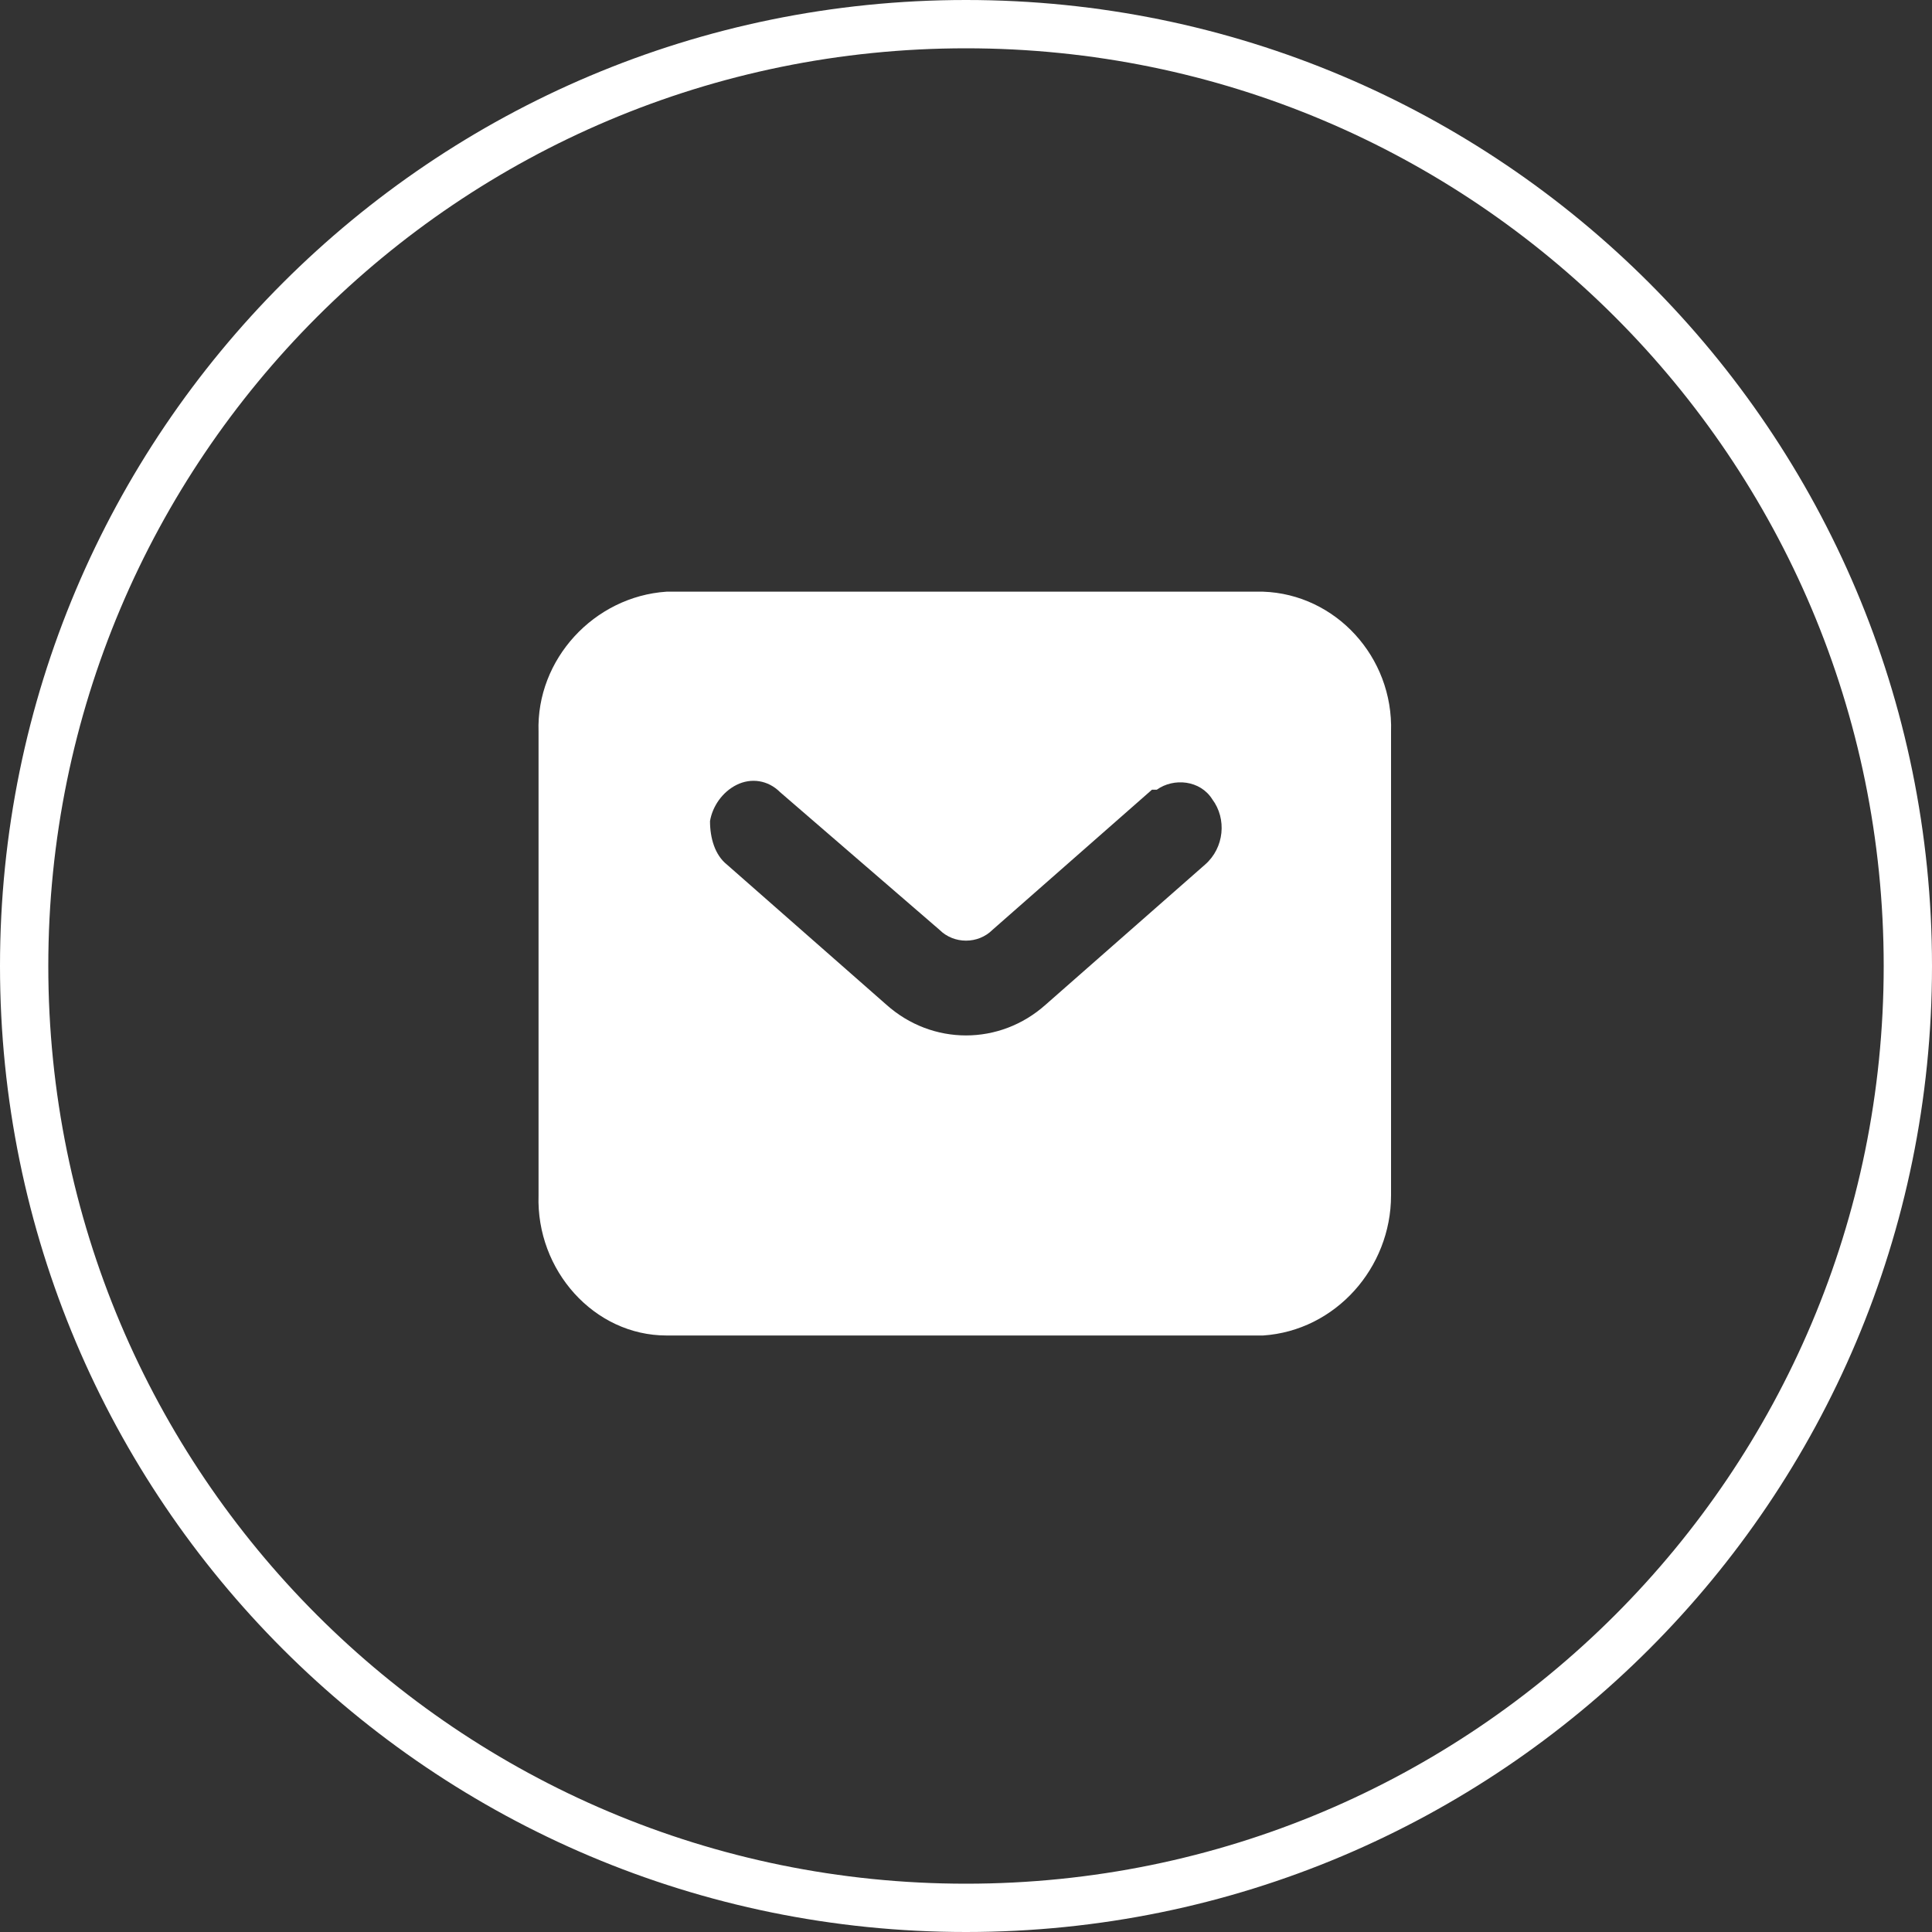
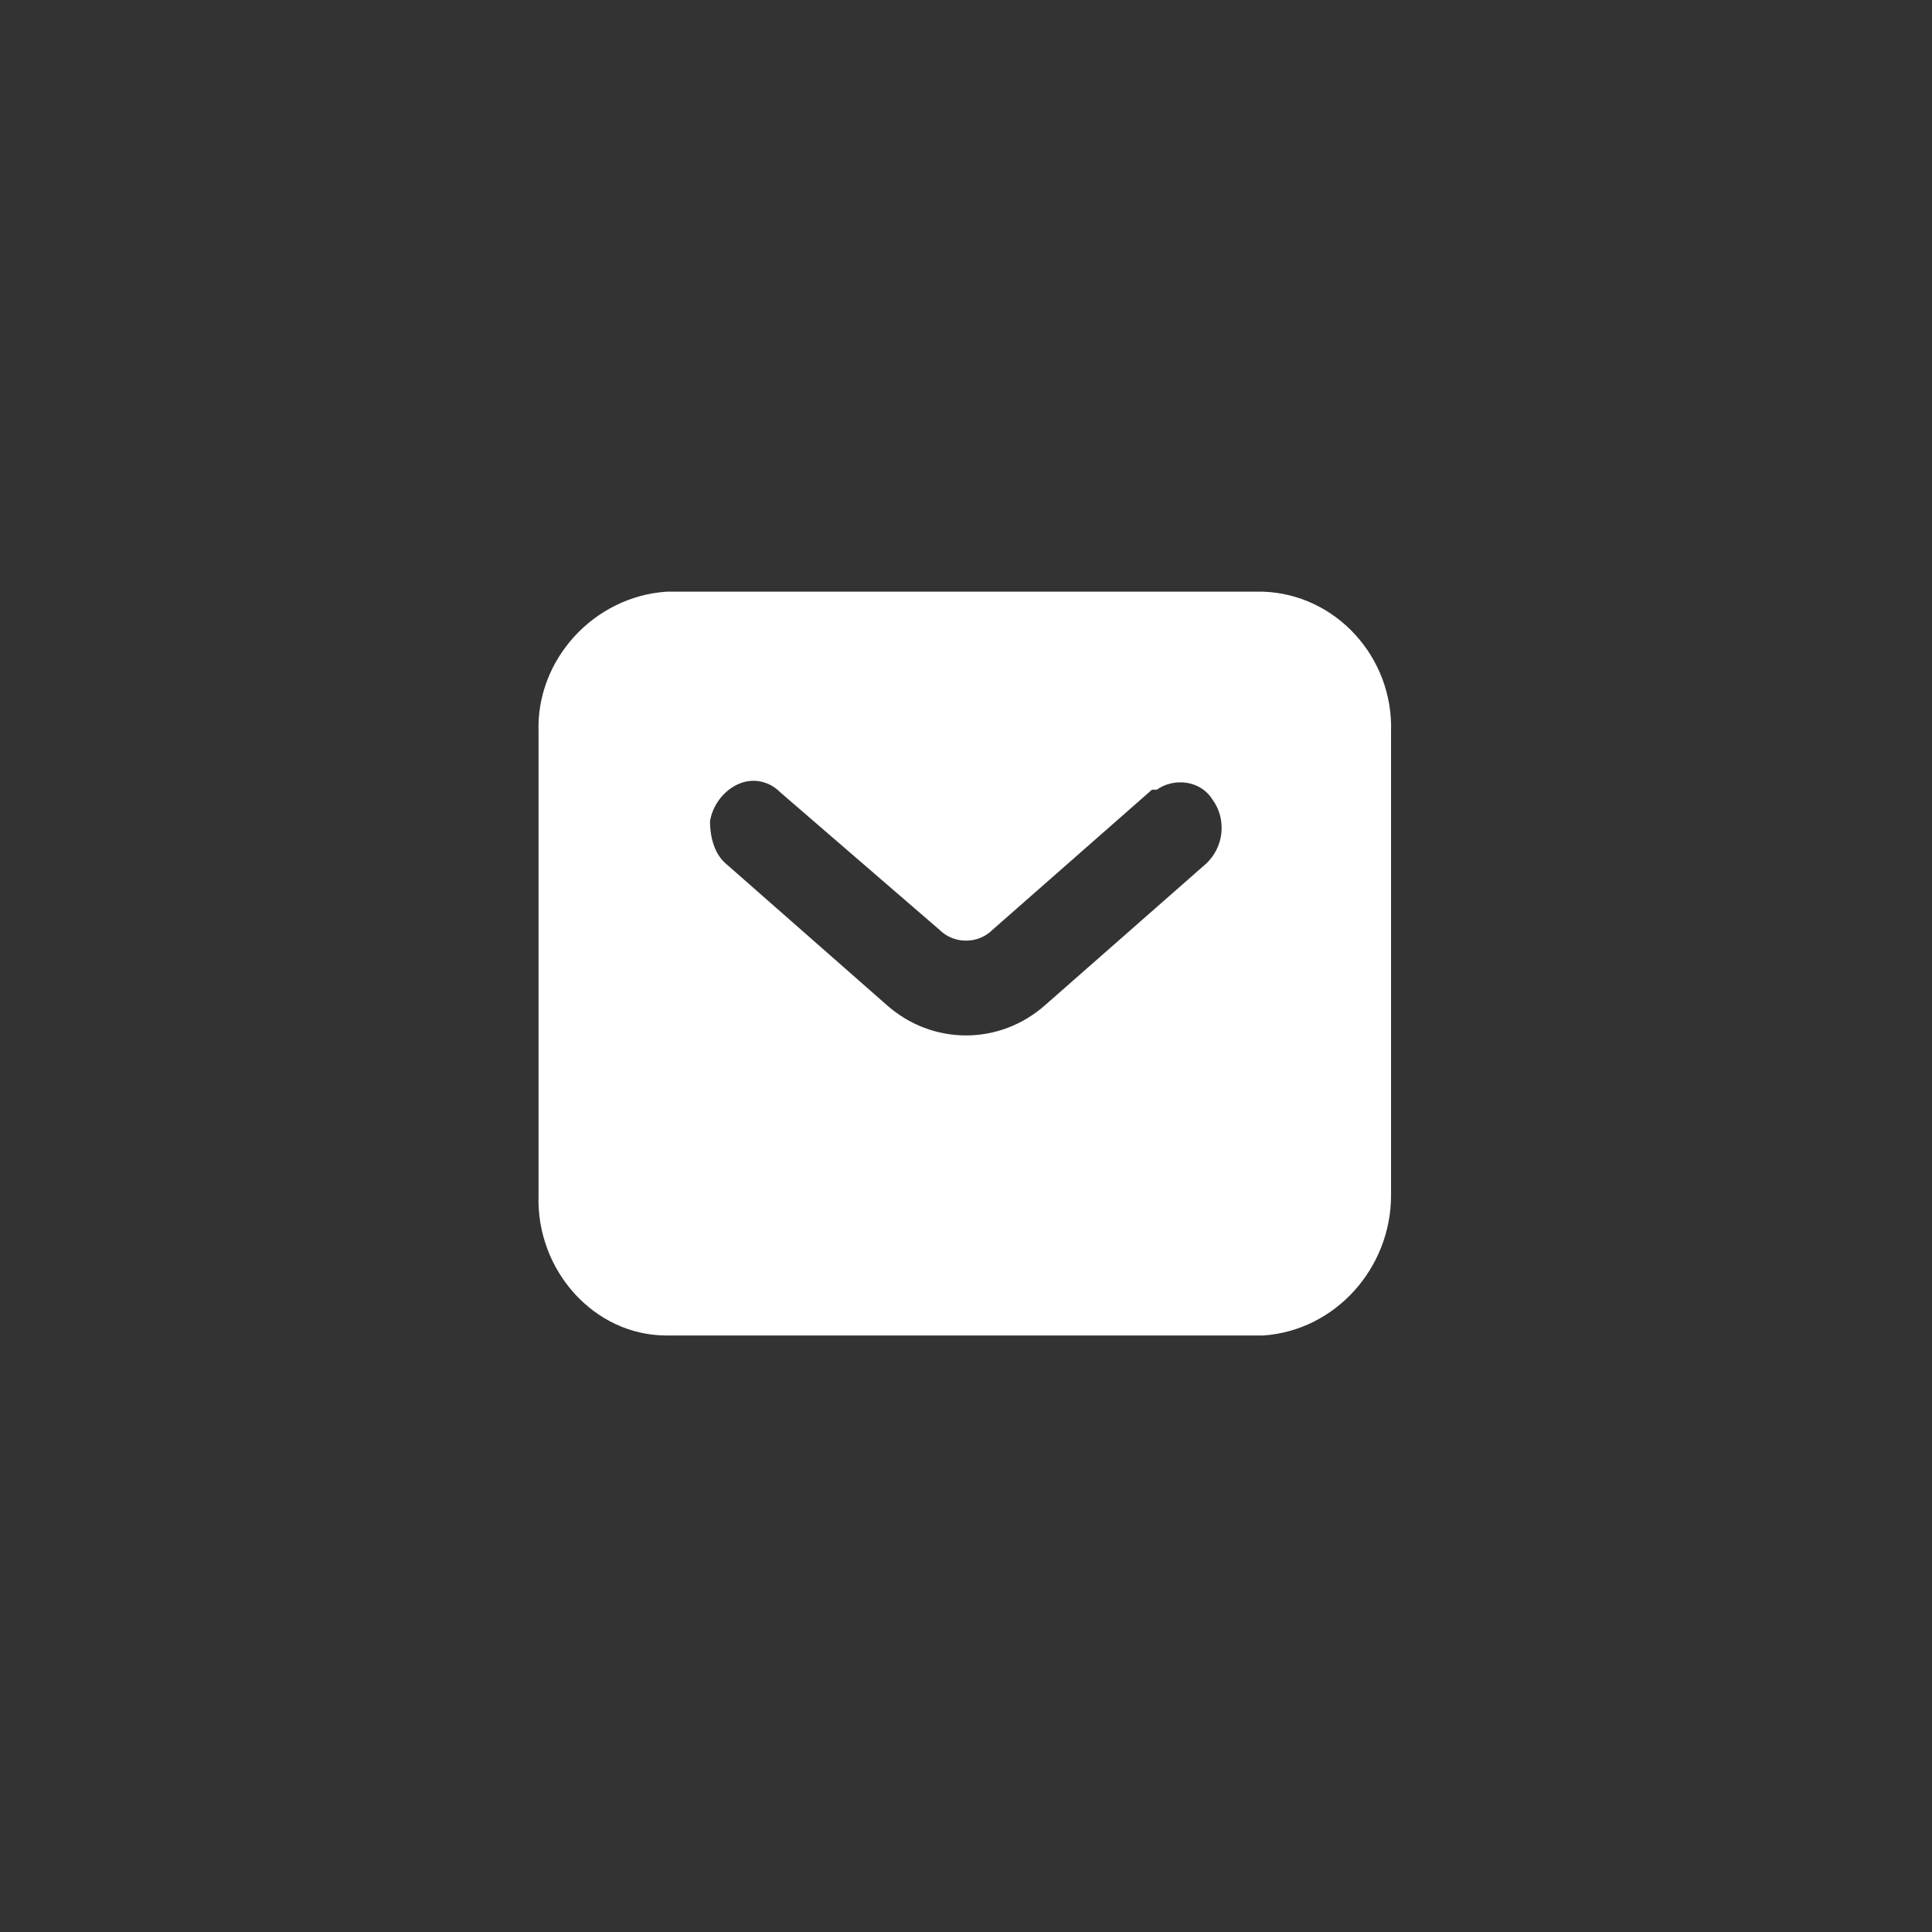
<svg xmlns="http://www.w3.org/2000/svg" id="Calque_1" version="1.1" viewBox="0 0 80 80">
  <rect x="0" y="0" width="80" height="80" fill="#333333" stroke="none" />
  <defs>
    <style>
      .st0, .st1 {
        fill: #fff;
      }

      .st1 {
        fill-rule: evenodd;
      }
    </style>
  </defs>
  <g id="Ellipse_1">
-     <path class="st0" d="M40,80C17.9,80,0,62.1,0,40S17.9,0,40,0s40,17.9,40,40-17.9,40-40,40ZM40,2C19,2,2,19,2,40s17,38,38,38,38-17,38-38S61,2,40,2Z" />
-   </g>
+     </g>
  <path id="Tracé_3" class="st1" d="M27.6,55.3c-3,0-5.4-2.7-5.3-5.8v-19.2c-.1-3,2.3-5.6,5.3-5.8h24.7c3,.1,5.4,2.7,5.3,5.8v19.2c0,3-2.3,5.6-5.3,5.8,0,0-24.7,0-24.7,0ZM32.3,32.8c-.5-.5-1.2-.6-1.8-.3-.6.3-1,.9-1.1,1.5,0,.7.2,1.4.7,1.8l6.6,5.8c1.9,1.7,4.7,1.7,6.6,0l6.6-5.8c.8-.7.9-1.9.3-2.7-.5-.8-1.6-.9-2.3-.4,0,0,0,0-.2,0l-6.6,5.8c-.6.6-1.6.6-2.2,0l-6.6-5.7h0Z" />
</svg>